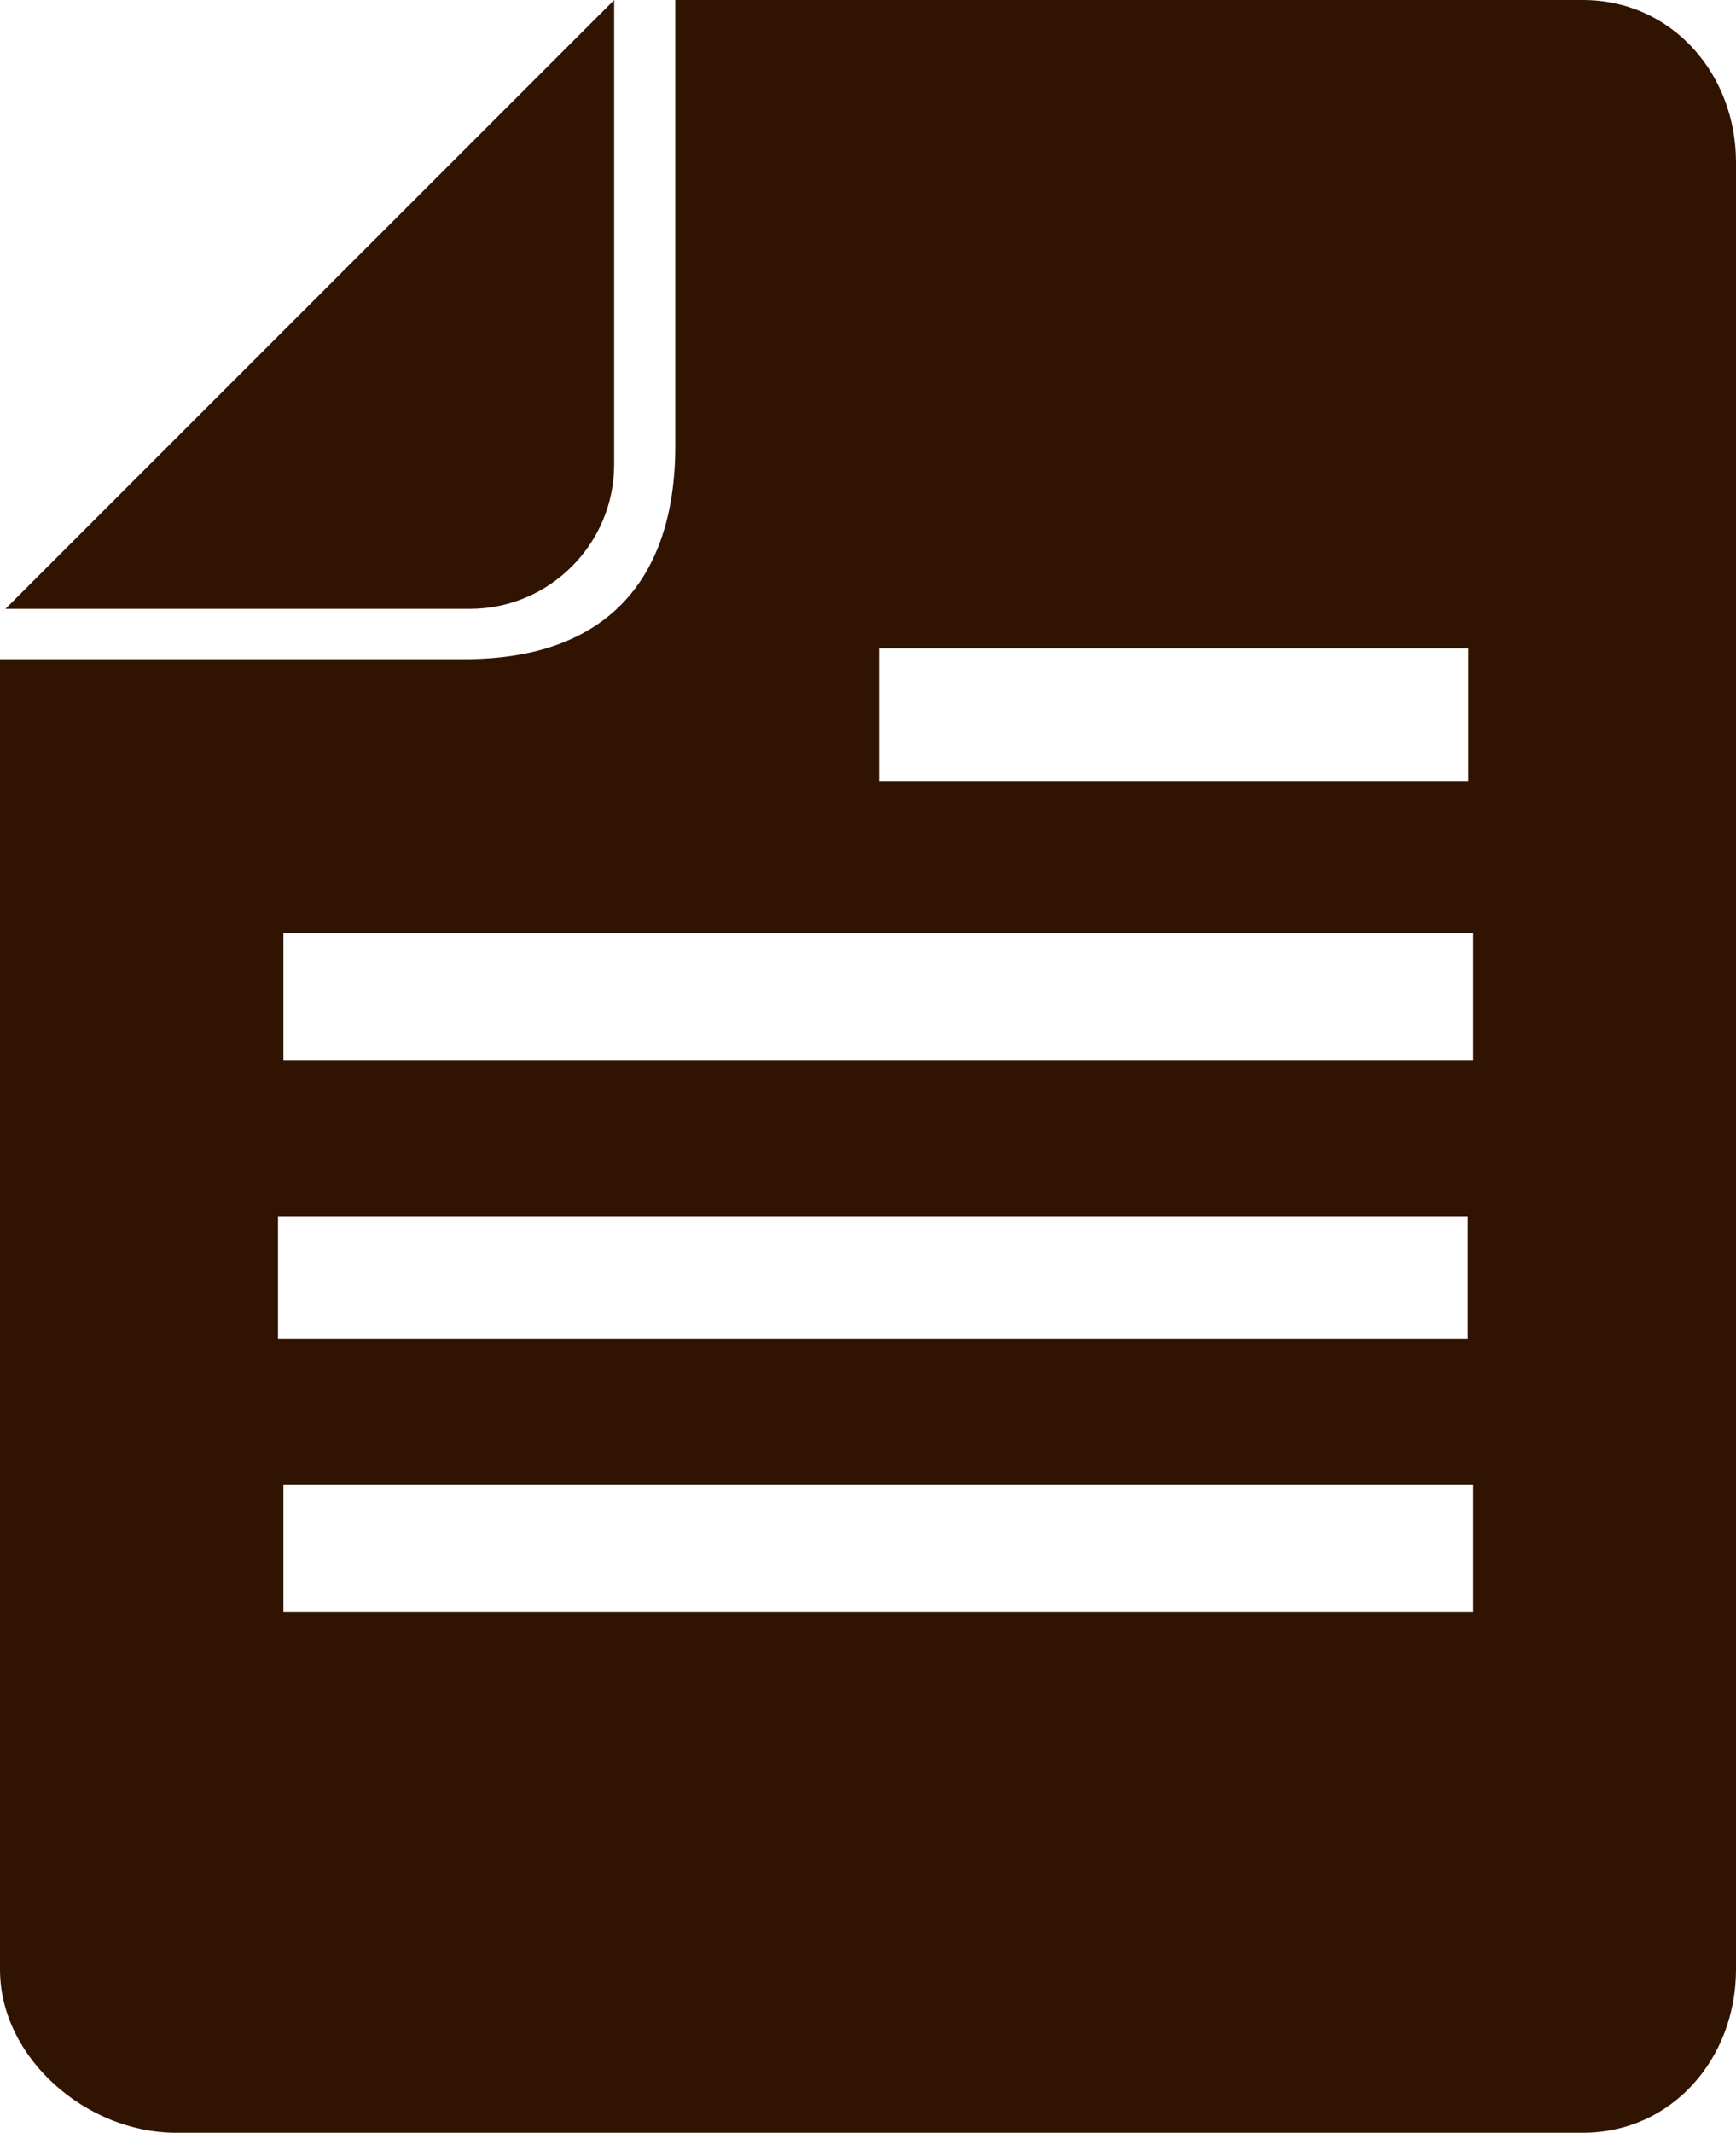
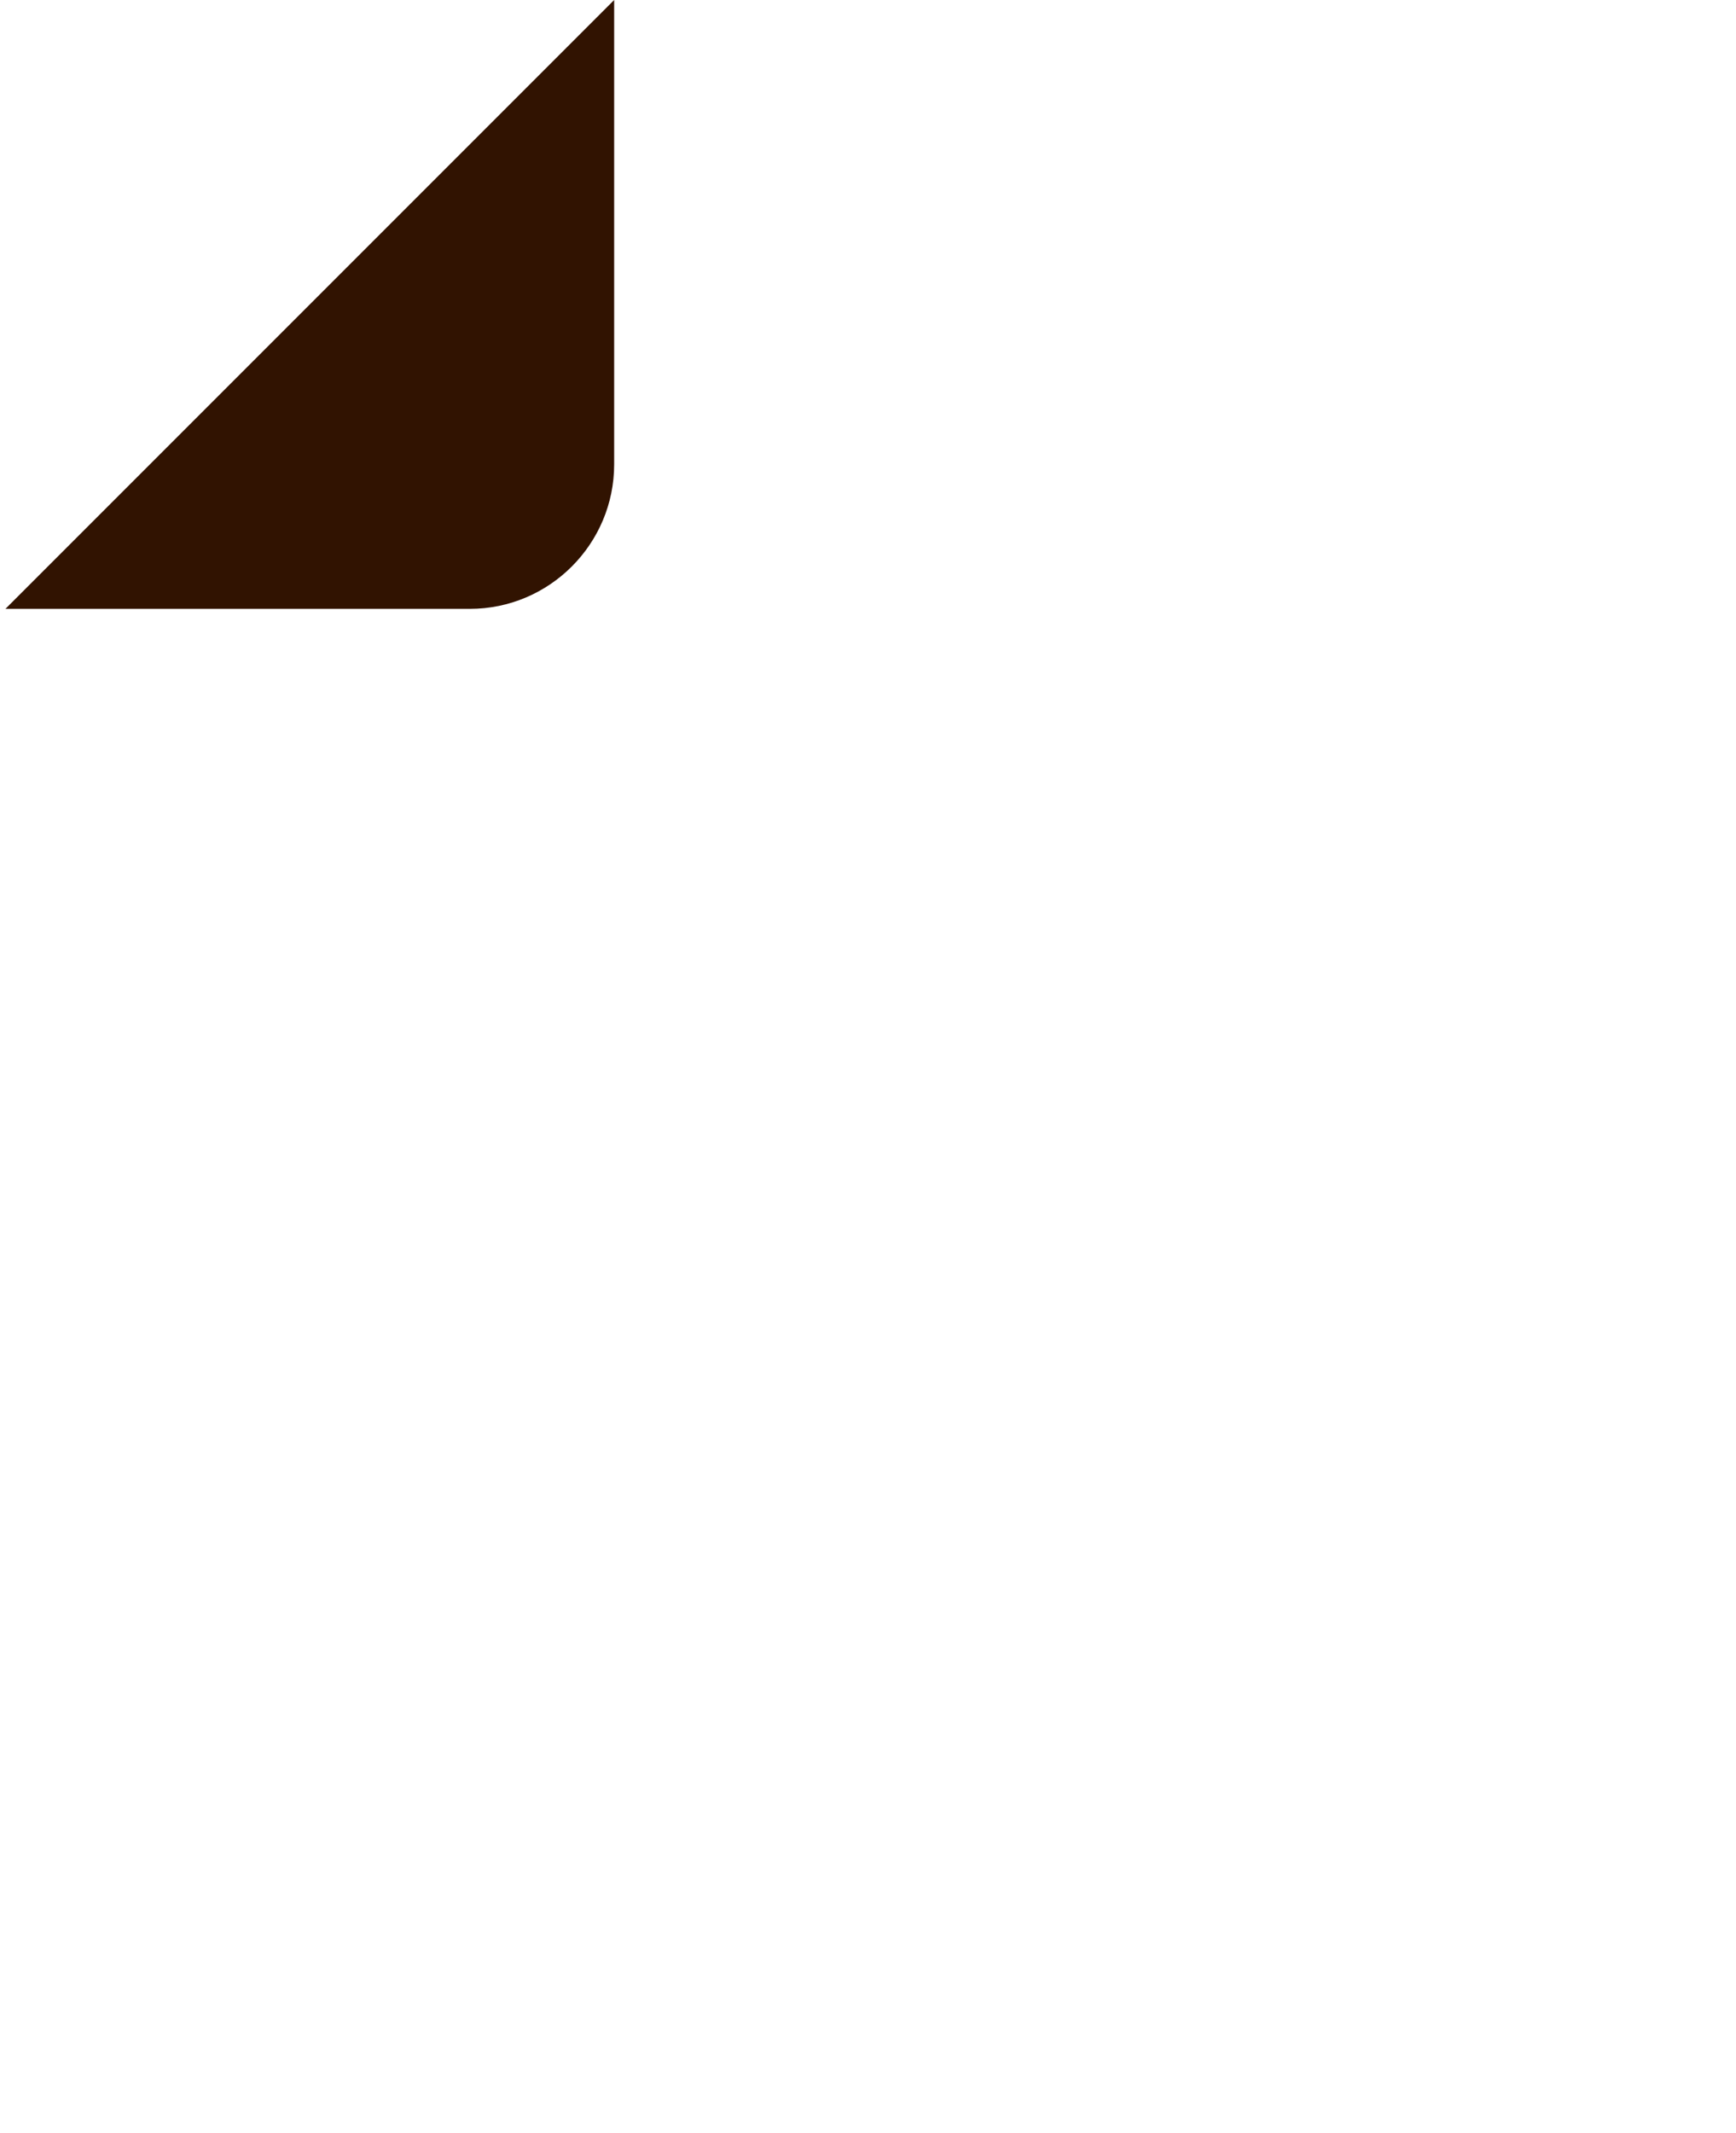
<svg xmlns="http://www.w3.org/2000/svg" id="_レイヤー_2" data-name="レイヤー 2" viewBox="0 0 35.22 43.26">
  <defs>
    <style>
      .cls-1 {
        fill: #311301;
      }
    </style>
  </defs>
  <g id="_レイヤー_1-2" data-name="レイヤー 1">
    <g>
-       <path class="cls-1" d="M12.46,9.42c0,1.61-1.31,2.93-2.93,2.93H.11L12.46,0v9.42Z" />
-       <path class="cls-1" d="M32.1,0H13.7v9.04c0,2.77-1.45,4.33-4.27,4.33H0v26.58c0,1.79,1.75,3.31,3.57,3.31h28.54c1.82,0,3.11-1.52,3.11-3.31V3.29c0-1.79-1.3-3.29-3.11-3.29ZM17.83,13.15h11.96v2.69h-11.96v-2.69ZM5.64,24.67h24.14v2.48H5.64v-2.48ZM29.89,32.69H5.75v-2.58h24.14v2.58ZM29.89,21.5H5.75v-2.58h24.14v2.58Z" />
+       <path class="cls-1" d="M12.46,9.42c0,1.61-1.31,2.93-2.93,2.93H.11L12.46,0v9.42" />
    </g>
  </g>
</svg>